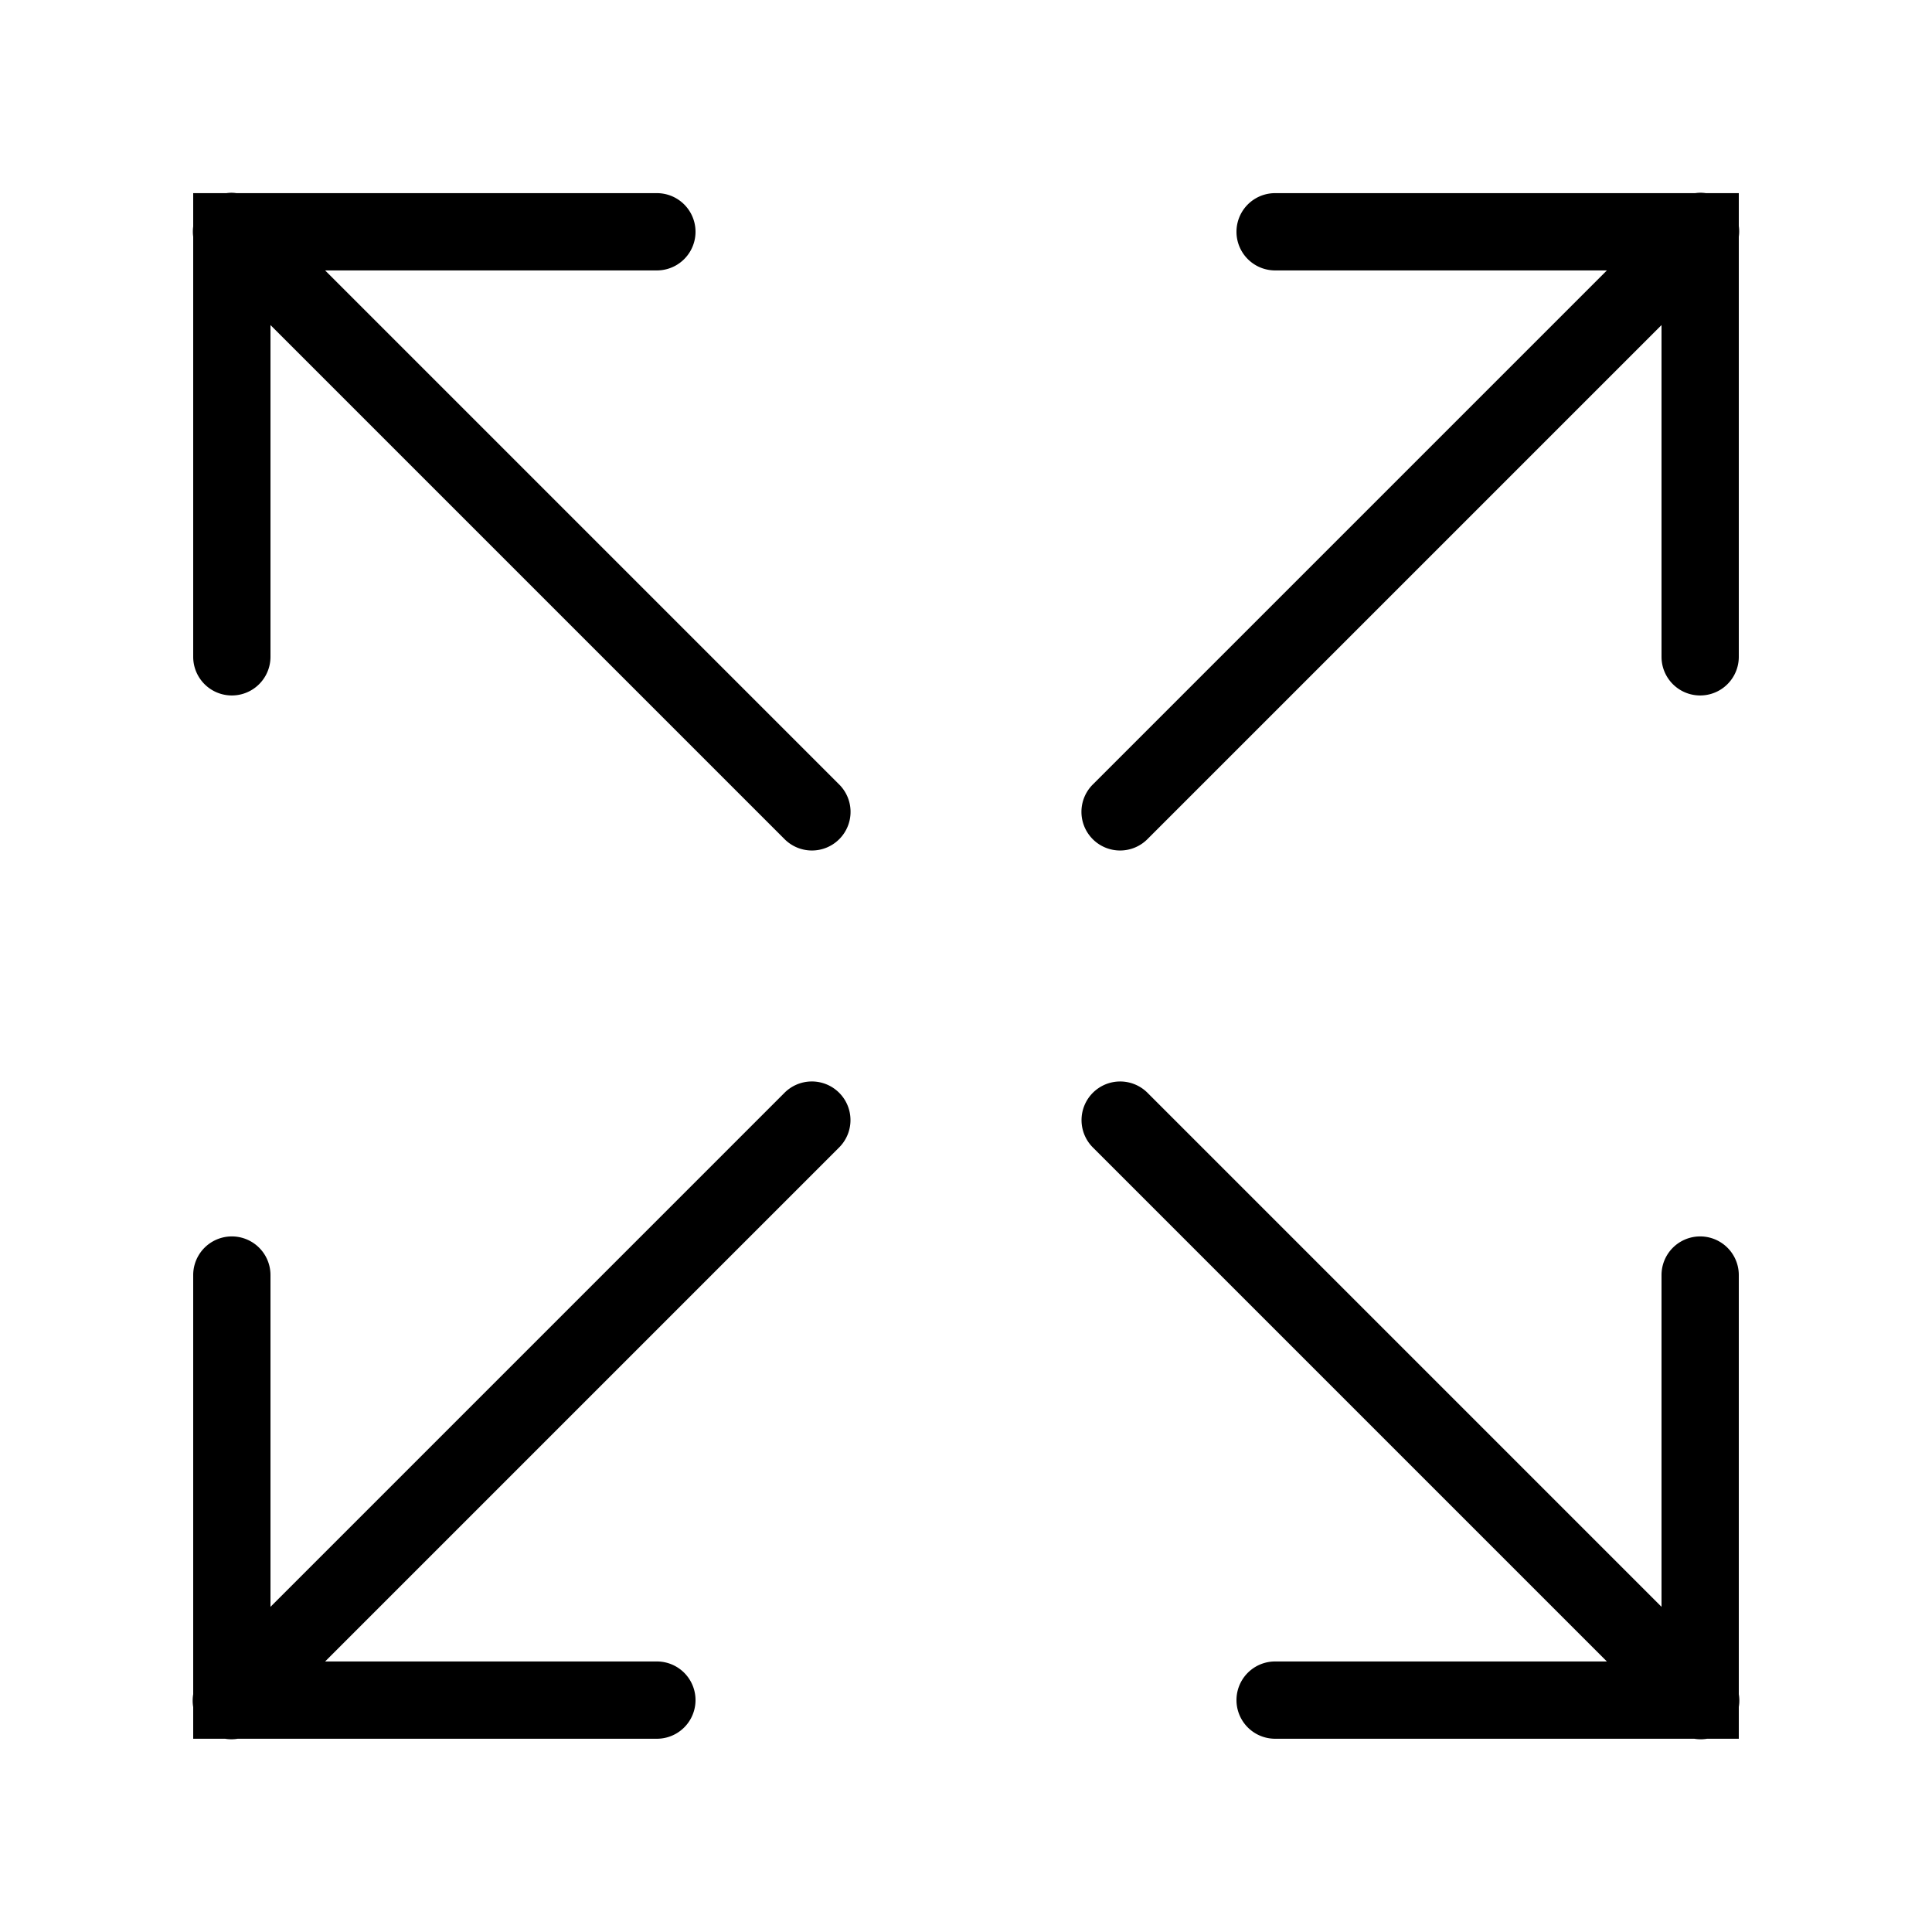
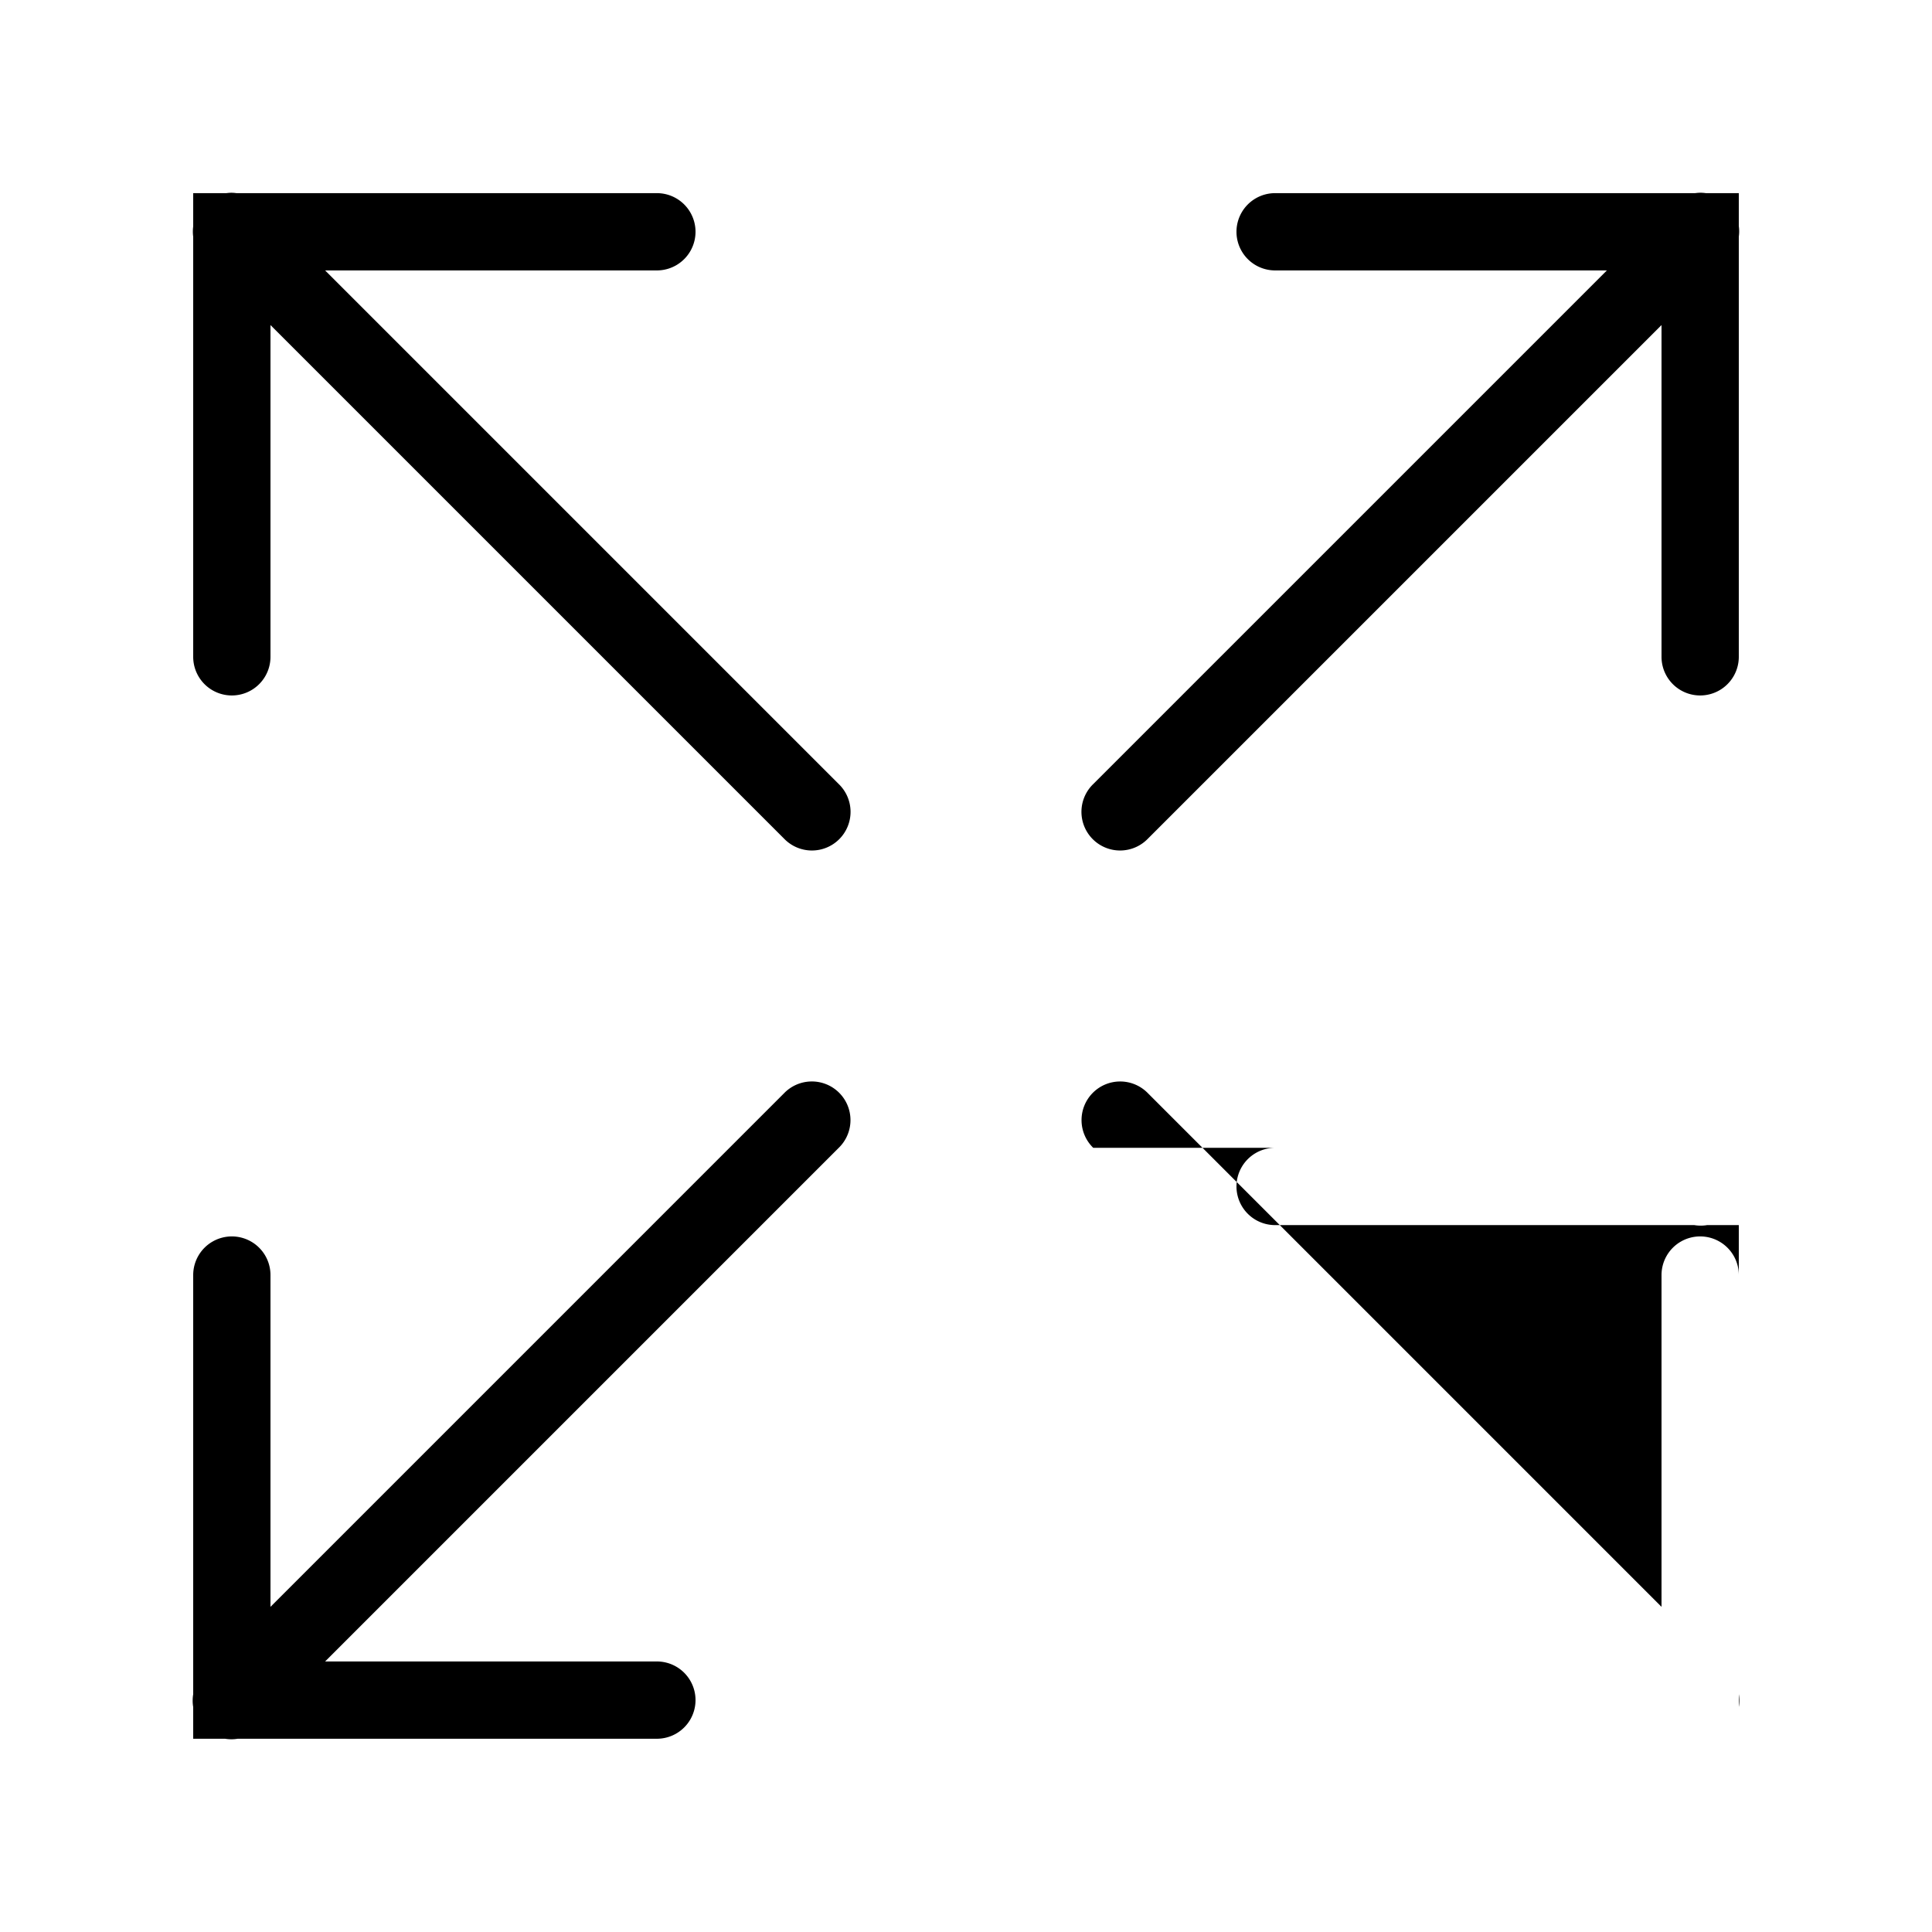
<svg xmlns="http://www.w3.org/2000/svg" fill="none" viewBox="0 0 100 100">
-   <path d="M11.98 9.977a1.997 1.997 0 0 0-.258.02H10v1.726a2 2 0 0 0 0 .532v21.742a2 2 0 0 0 4 0V16.825l26.586 26.586a2 2 0 1 0 2.828-2.828L16.828 13.997H34a2 2 0 0 0 0-4H12.234a2 2 0 0 0-.254-.02Zm75.98 0c-.073.003-.147.01-.22.02H66a2 2 0 0 0 0 4h17.172L56.586 40.583a2 2 0 1 0 2.828 2.828L86 16.825v17.172a2 2 0 0 0 4 0V12.251a2.002 2.002 0 0 0 0-.55V9.997h-1.708a1.999 1.999 0 0 0-.332-.02Zm-46 46a2 2 0 0 0-1.374.606L14 83.17V65.997a2 2 0 0 0-4 0v21.696a2 2 0 0 0 0 .664v1.64h1.648a2 2 0 0 0 .656 0H34a2 2 0 0 0 0-4H16.828l26.586-26.586a2 2 0 0 0-1.454-3.434Zm16.02 0a2 2 0 0 0-1.394 3.434l26.586 26.586H66a2 2 0 0 0 0 4h21.696a2 2 0 0 0 .664 0H90V88.35a2 2 0 0 0 0-.656V65.997a2 2 0 0 0-4 0V83.17L59.414 56.583a2.001 2.001 0 0 0-1.434-.606Z" fill="#000" />
+   <path d="M11.98 9.977a1.997 1.997 0 0 0-.258.02H10v1.726a2 2 0 0 0 0 .532v21.742a2 2 0 0 0 4 0V16.825l26.586 26.586a2 2 0 1 0 2.828-2.828L16.828 13.997H34a2 2 0 0 0 0-4H12.234a2 2 0 0 0-.254-.02Zm75.98 0c-.073.003-.147.01-.22.02H66a2 2 0 0 0 0 4h17.172L56.586 40.583a2 2 0 1 0 2.828 2.828L86 16.825v17.172a2 2 0 0 0 4 0V12.251a2.002 2.002 0 0 0 0-.55V9.997h-1.708a1.999 1.999 0 0 0-.332-.02Zm-46 46a2 2 0 0 0-1.374.606L14 83.17V65.997a2 2 0 0 0-4 0v21.696a2 2 0 0 0 0 .664v1.64h1.648a2 2 0 0 0 .656 0H34a2 2 0 0 0 0-4H16.828l26.586-26.586a2 2 0 0 0-1.454-3.434Zm16.02 0a2 2 0 0 0-1.394 3.434H66a2 2 0 0 0 0 4h21.696a2 2 0 0 0 .664 0H90V88.35a2 2 0 0 0 0-.656V65.997a2 2 0 0 0-4 0V83.17L59.414 56.583a2.001 2.001 0 0 0-1.434-.606Z" fill="#000" />
</svg>